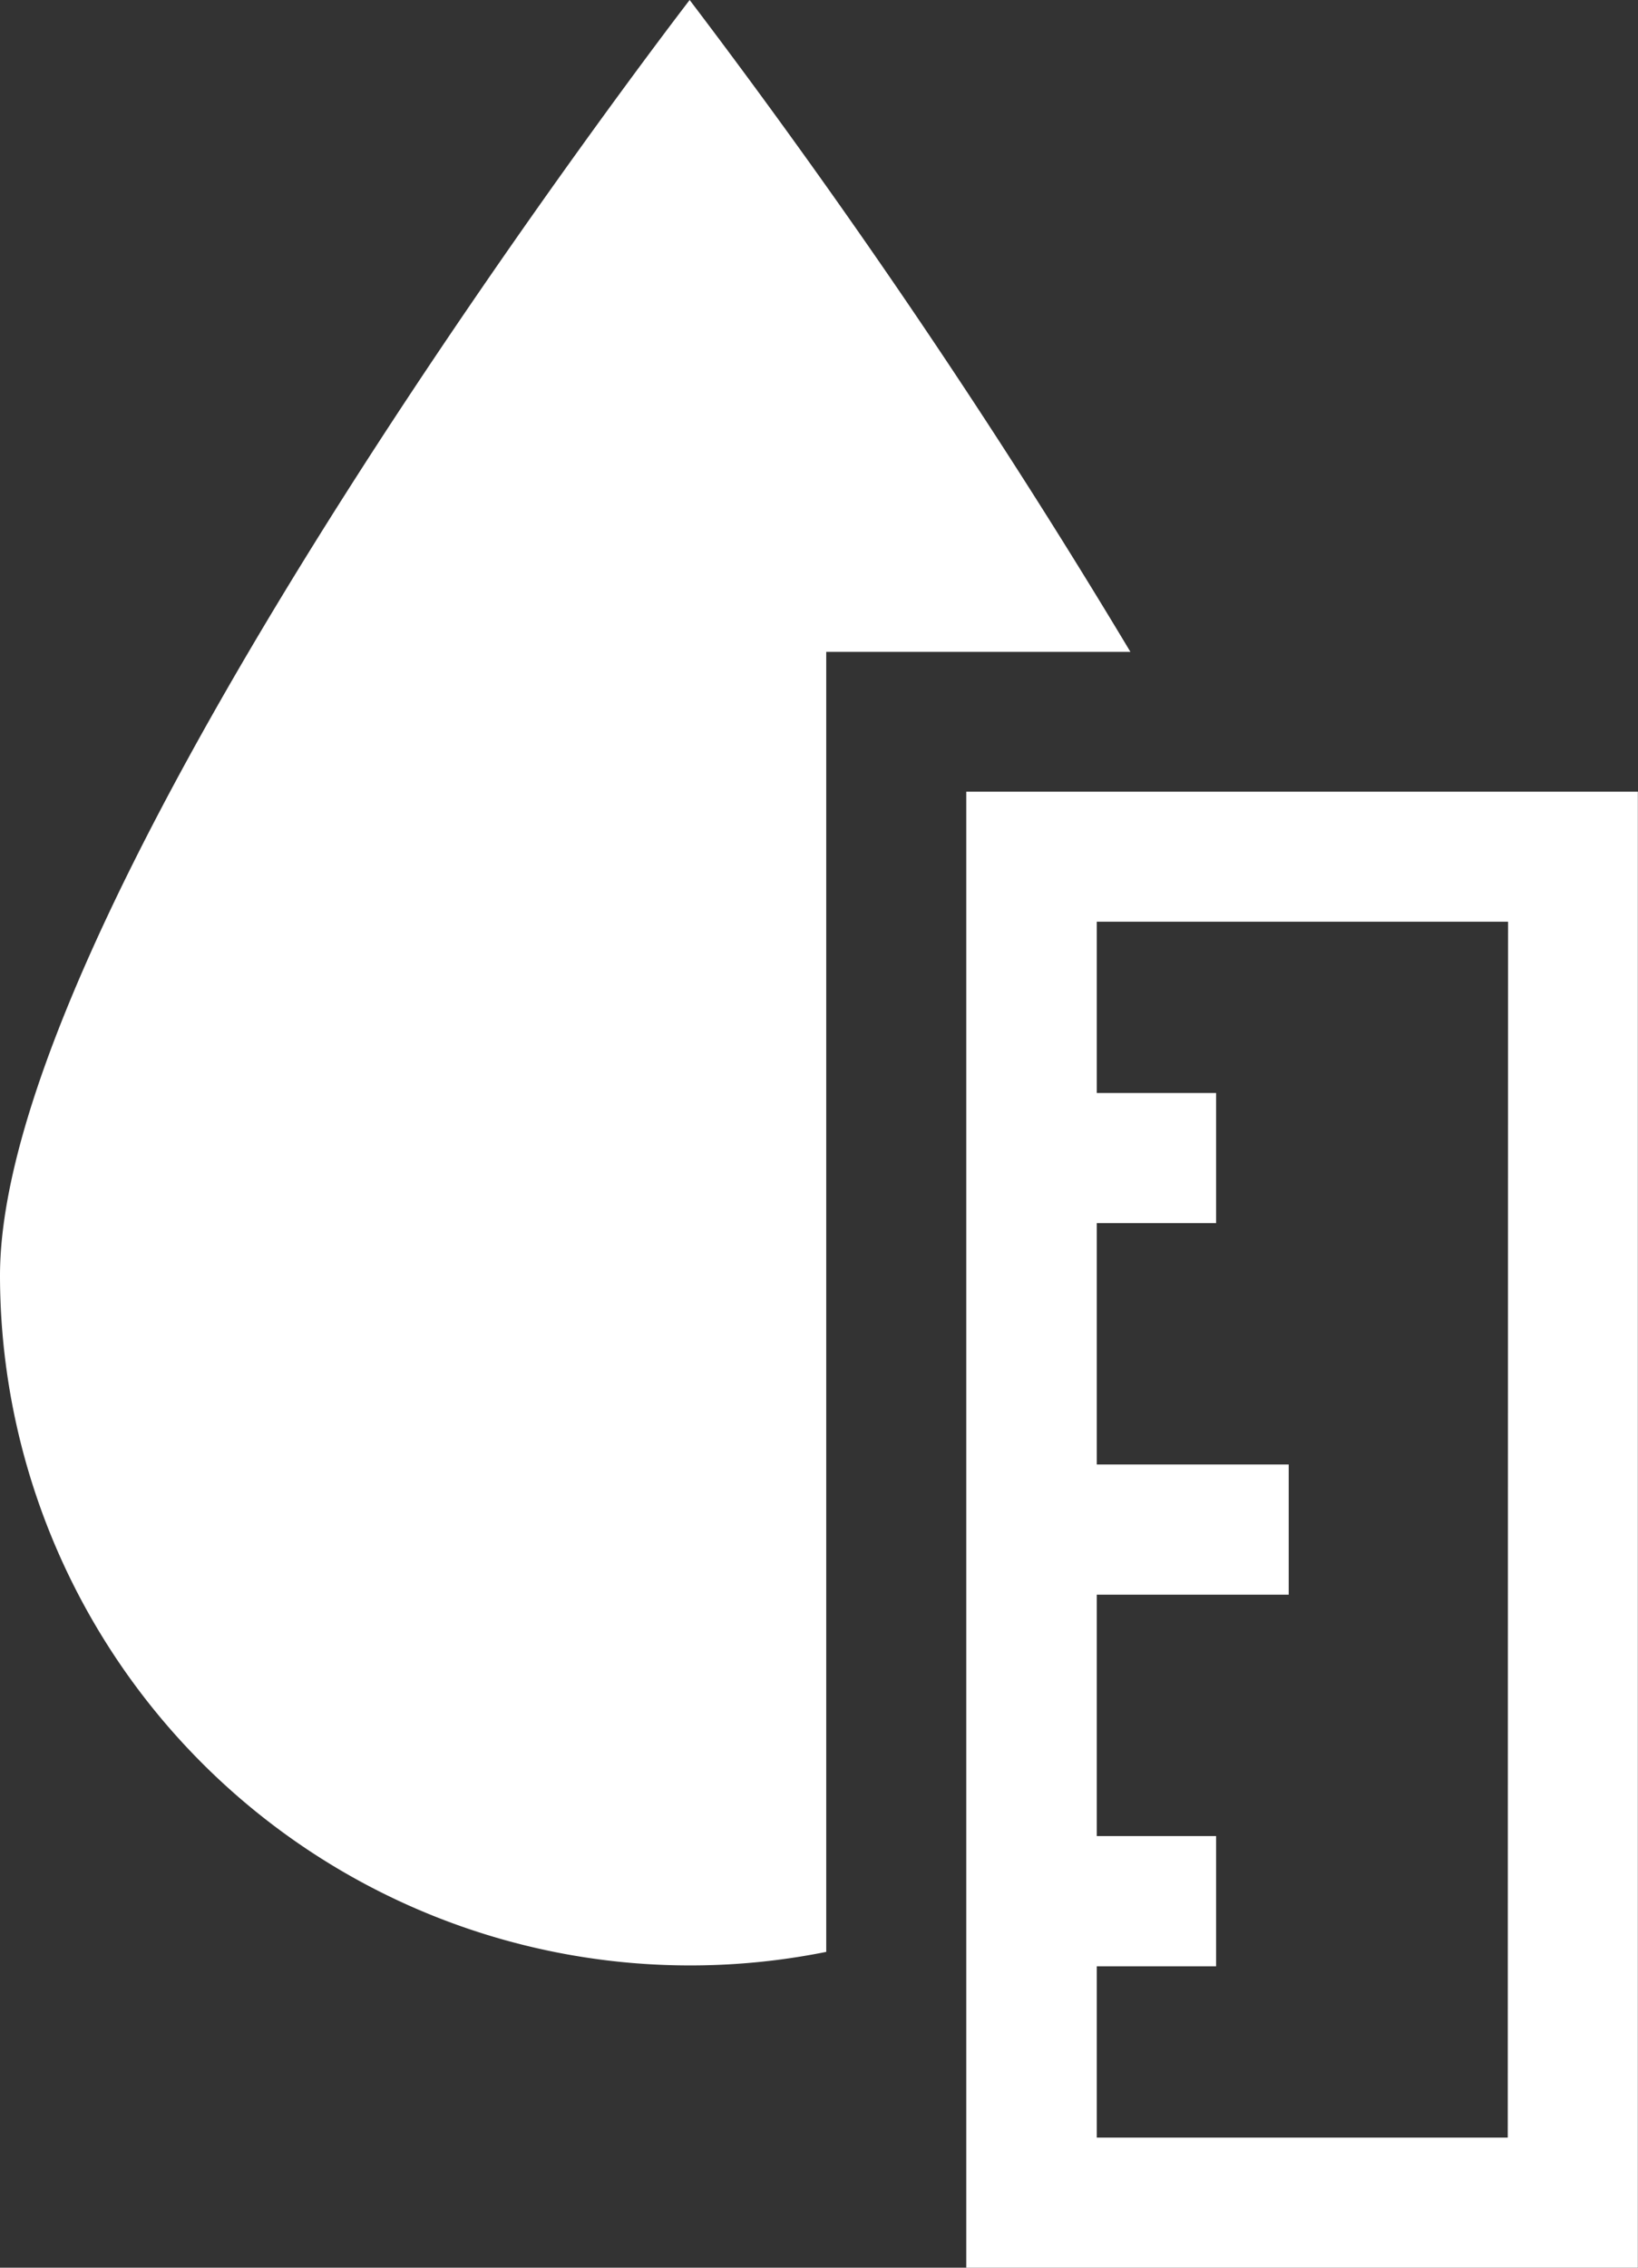
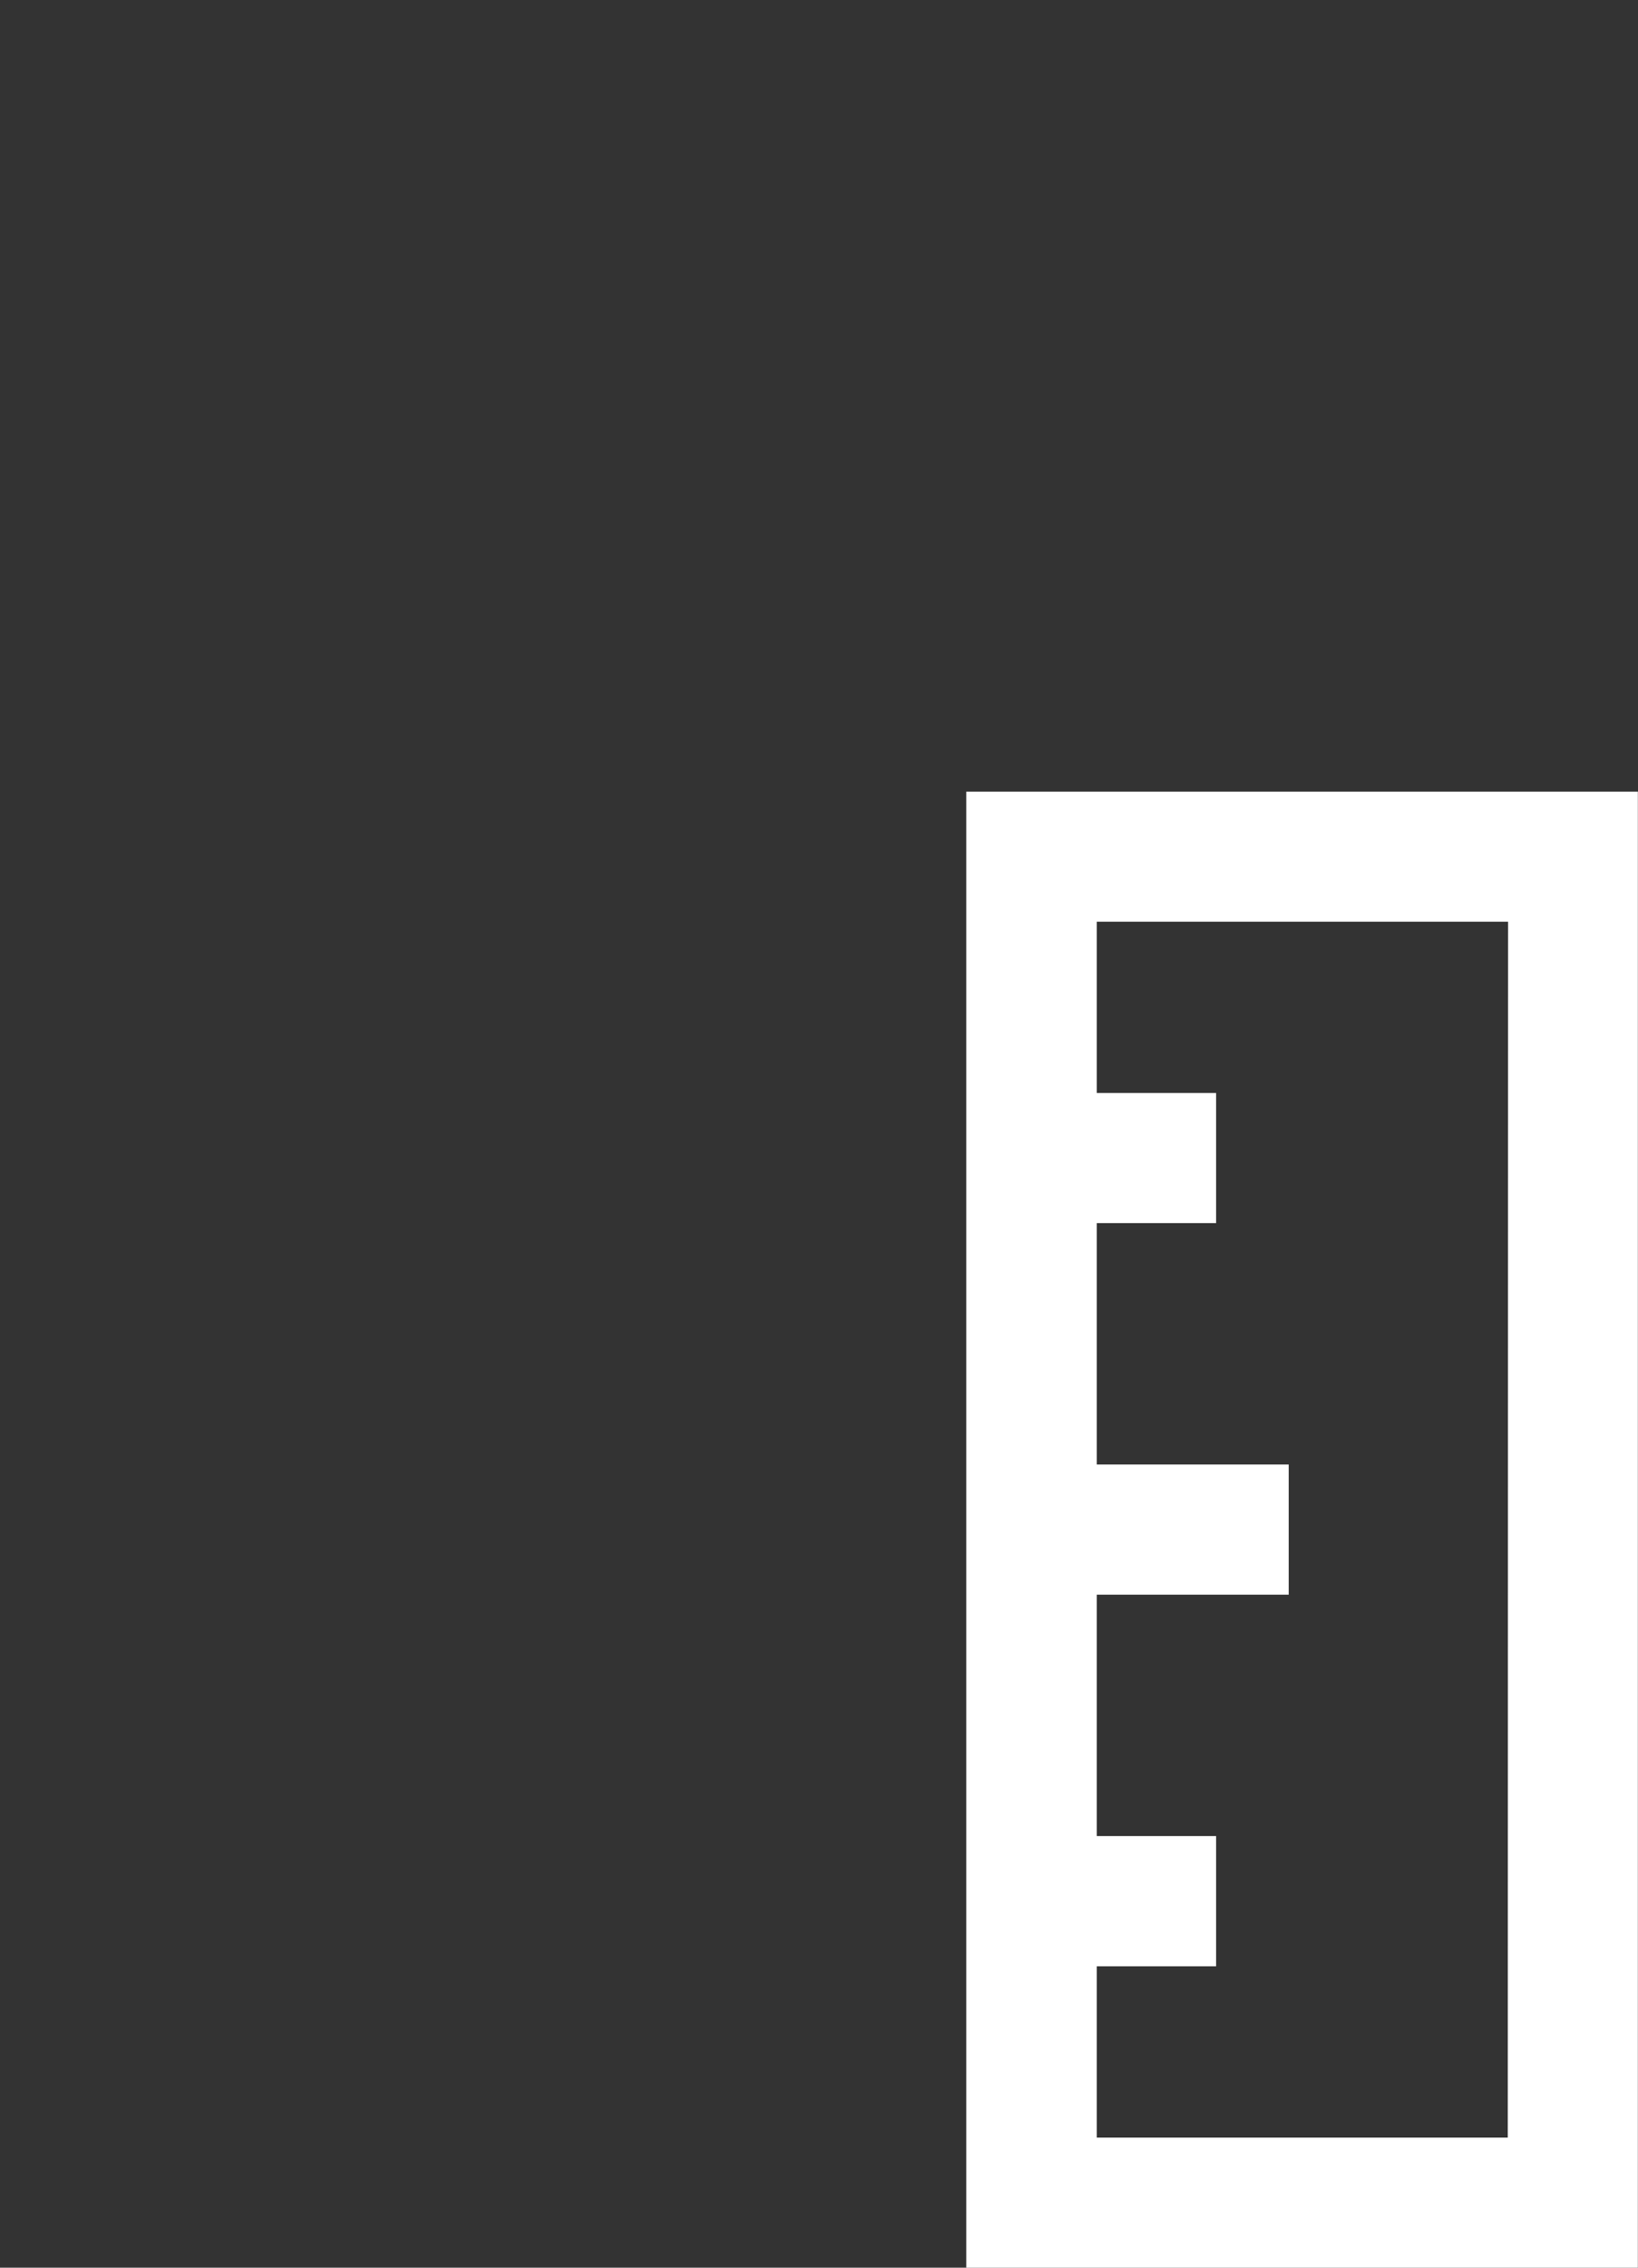
<svg xmlns="http://www.w3.org/2000/svg" width="22.402" height="31" viewBox="0 0 22.402 31">
  <rect x="0" y="0" width="22.402" height="31" fill="#333333" stroke="none" />
  <defs>
    <style>.cls-1{fill:#fff;}</style>
  </defs>
  <g id="Layer_2" data-name="Layer 2">
    <g id="Layer_1-2" data-name="Layer 1">
      <path class="cls-1" d="M13.215,10.822V31H22.4V10.822Zm7.406,18.4H15V26.88h1.632V25.1H15V21.8h2.625v-1.78H15v-3.3h1.632V14.942H15V12.6h5.625Z" />
-       <path class="cls-1" d="M9.432,0S0,12.228,0,17.437a9.439,9.439,0,0,0,11.3,9.246V8.911h4.16A98.581,98.581,0,0,0,9.432,0Z" />
    </g>
  </g>
</svg>